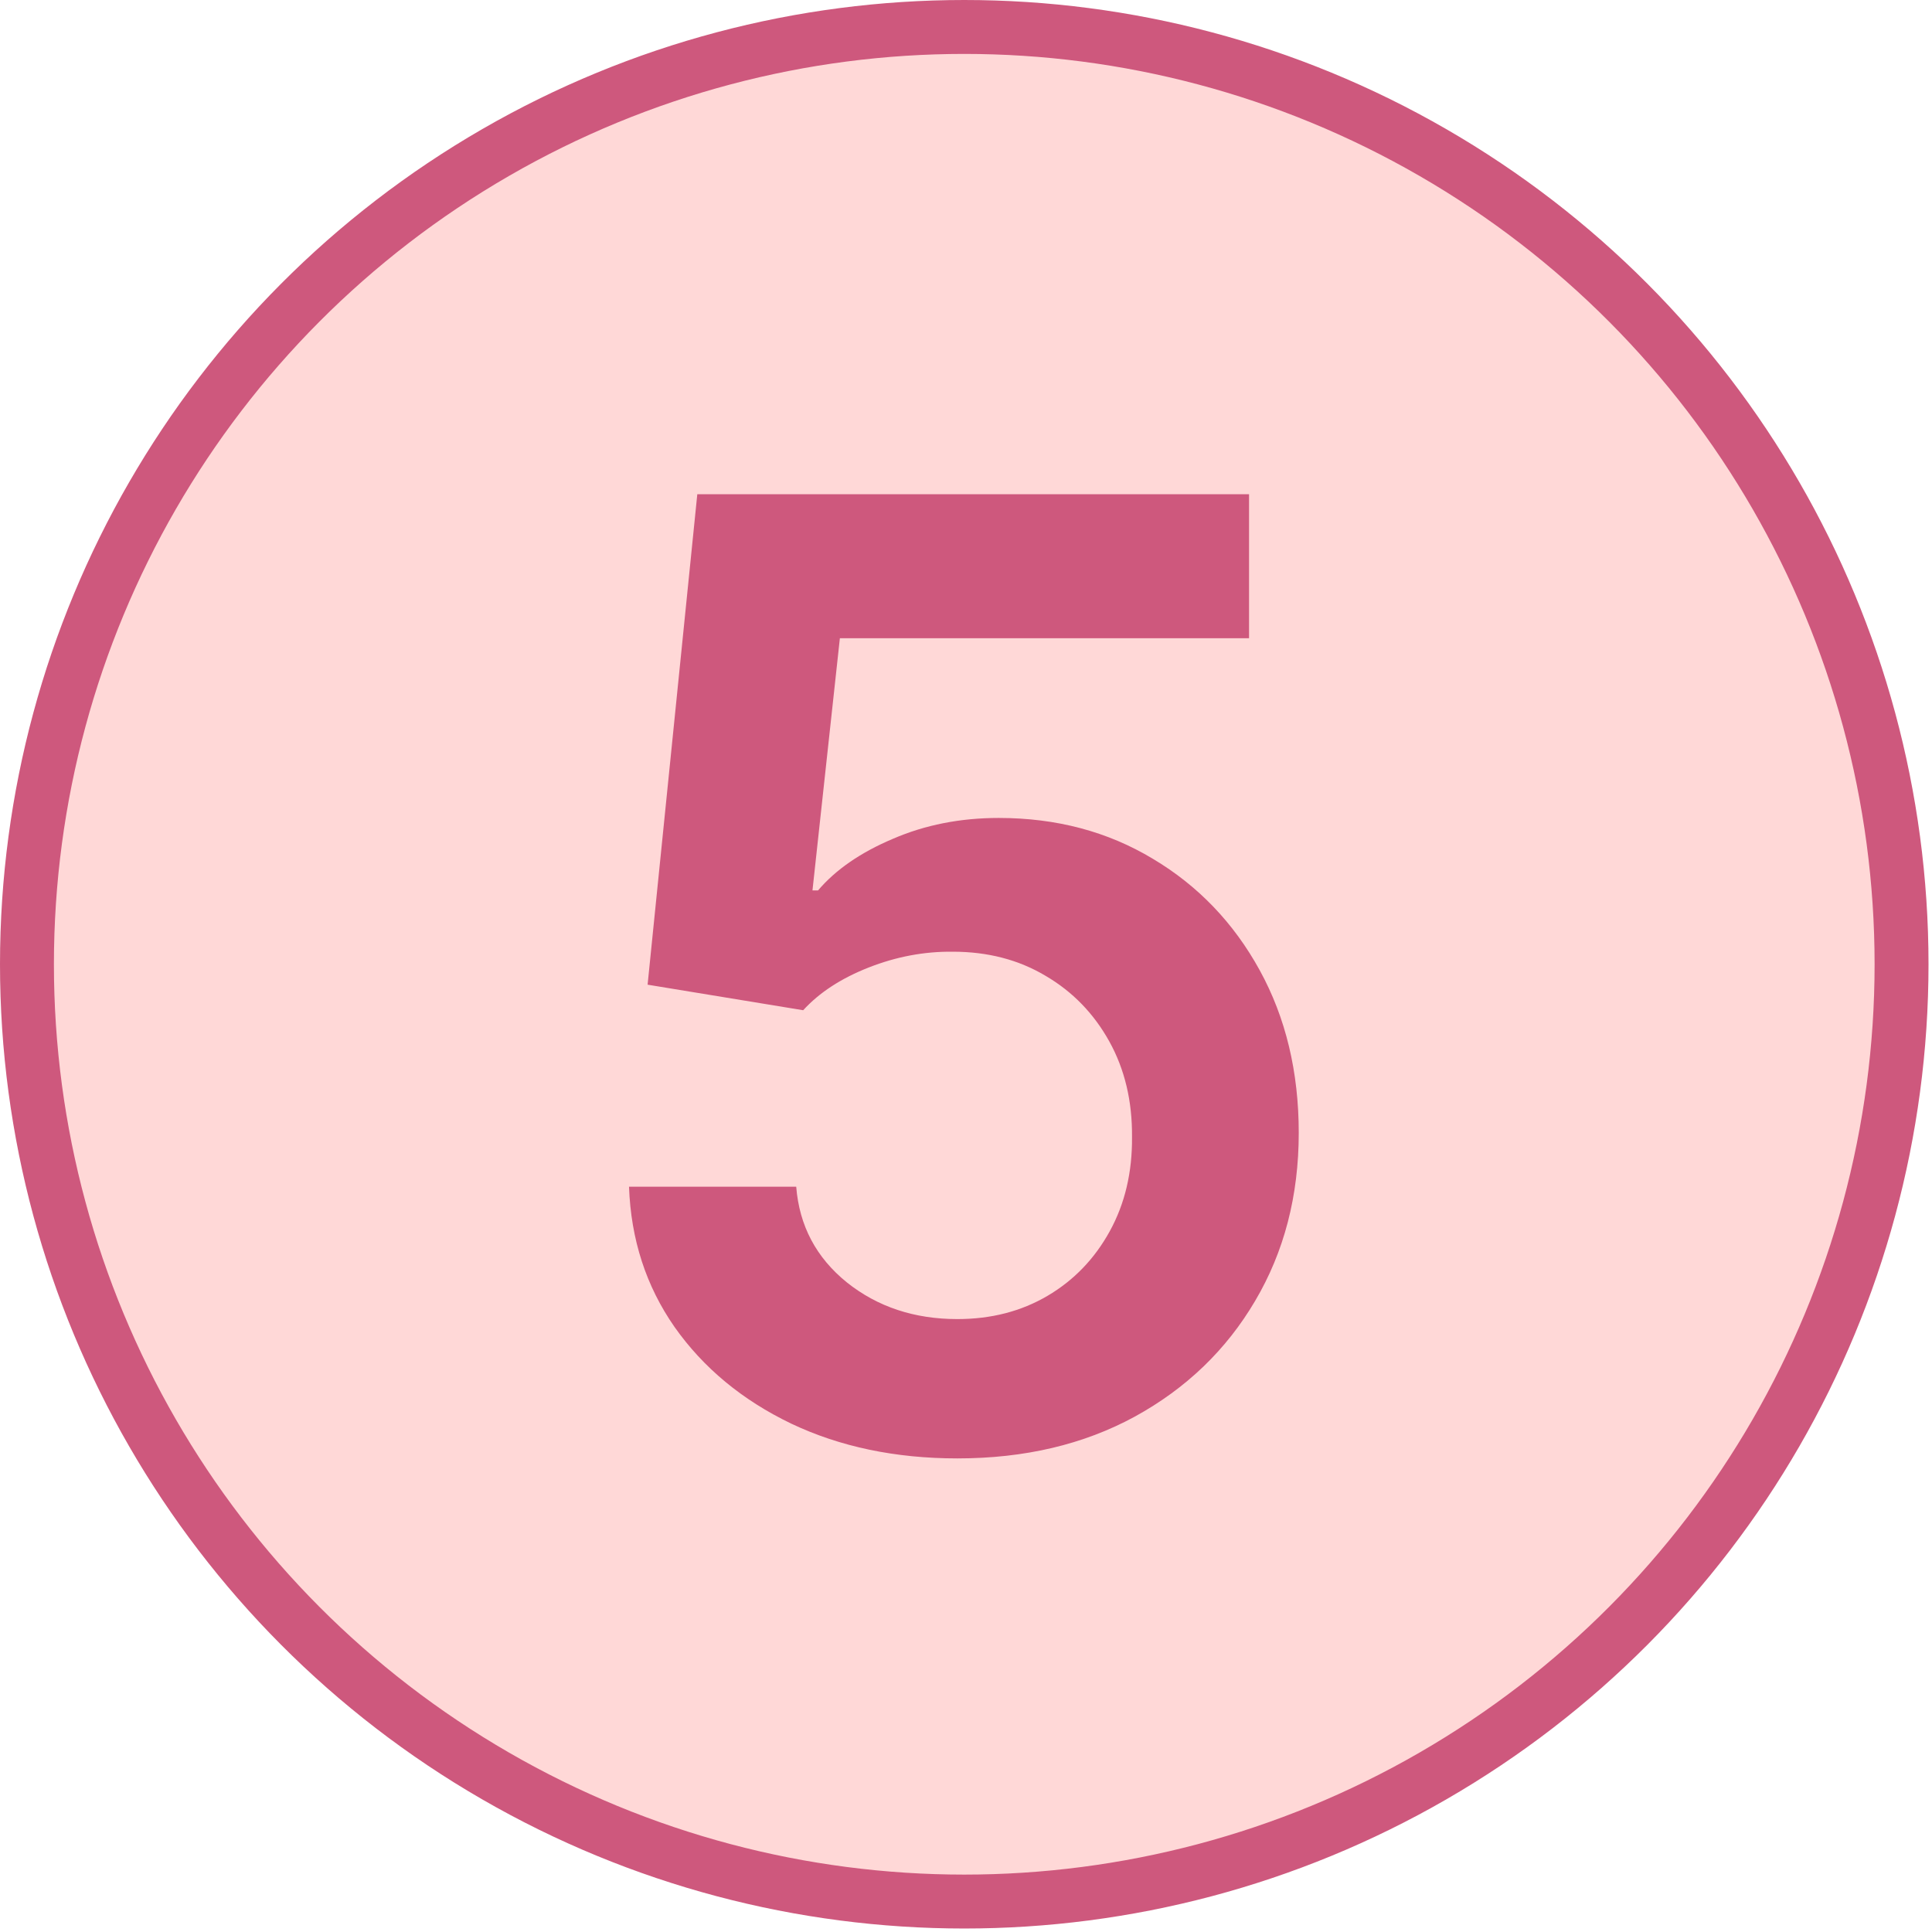
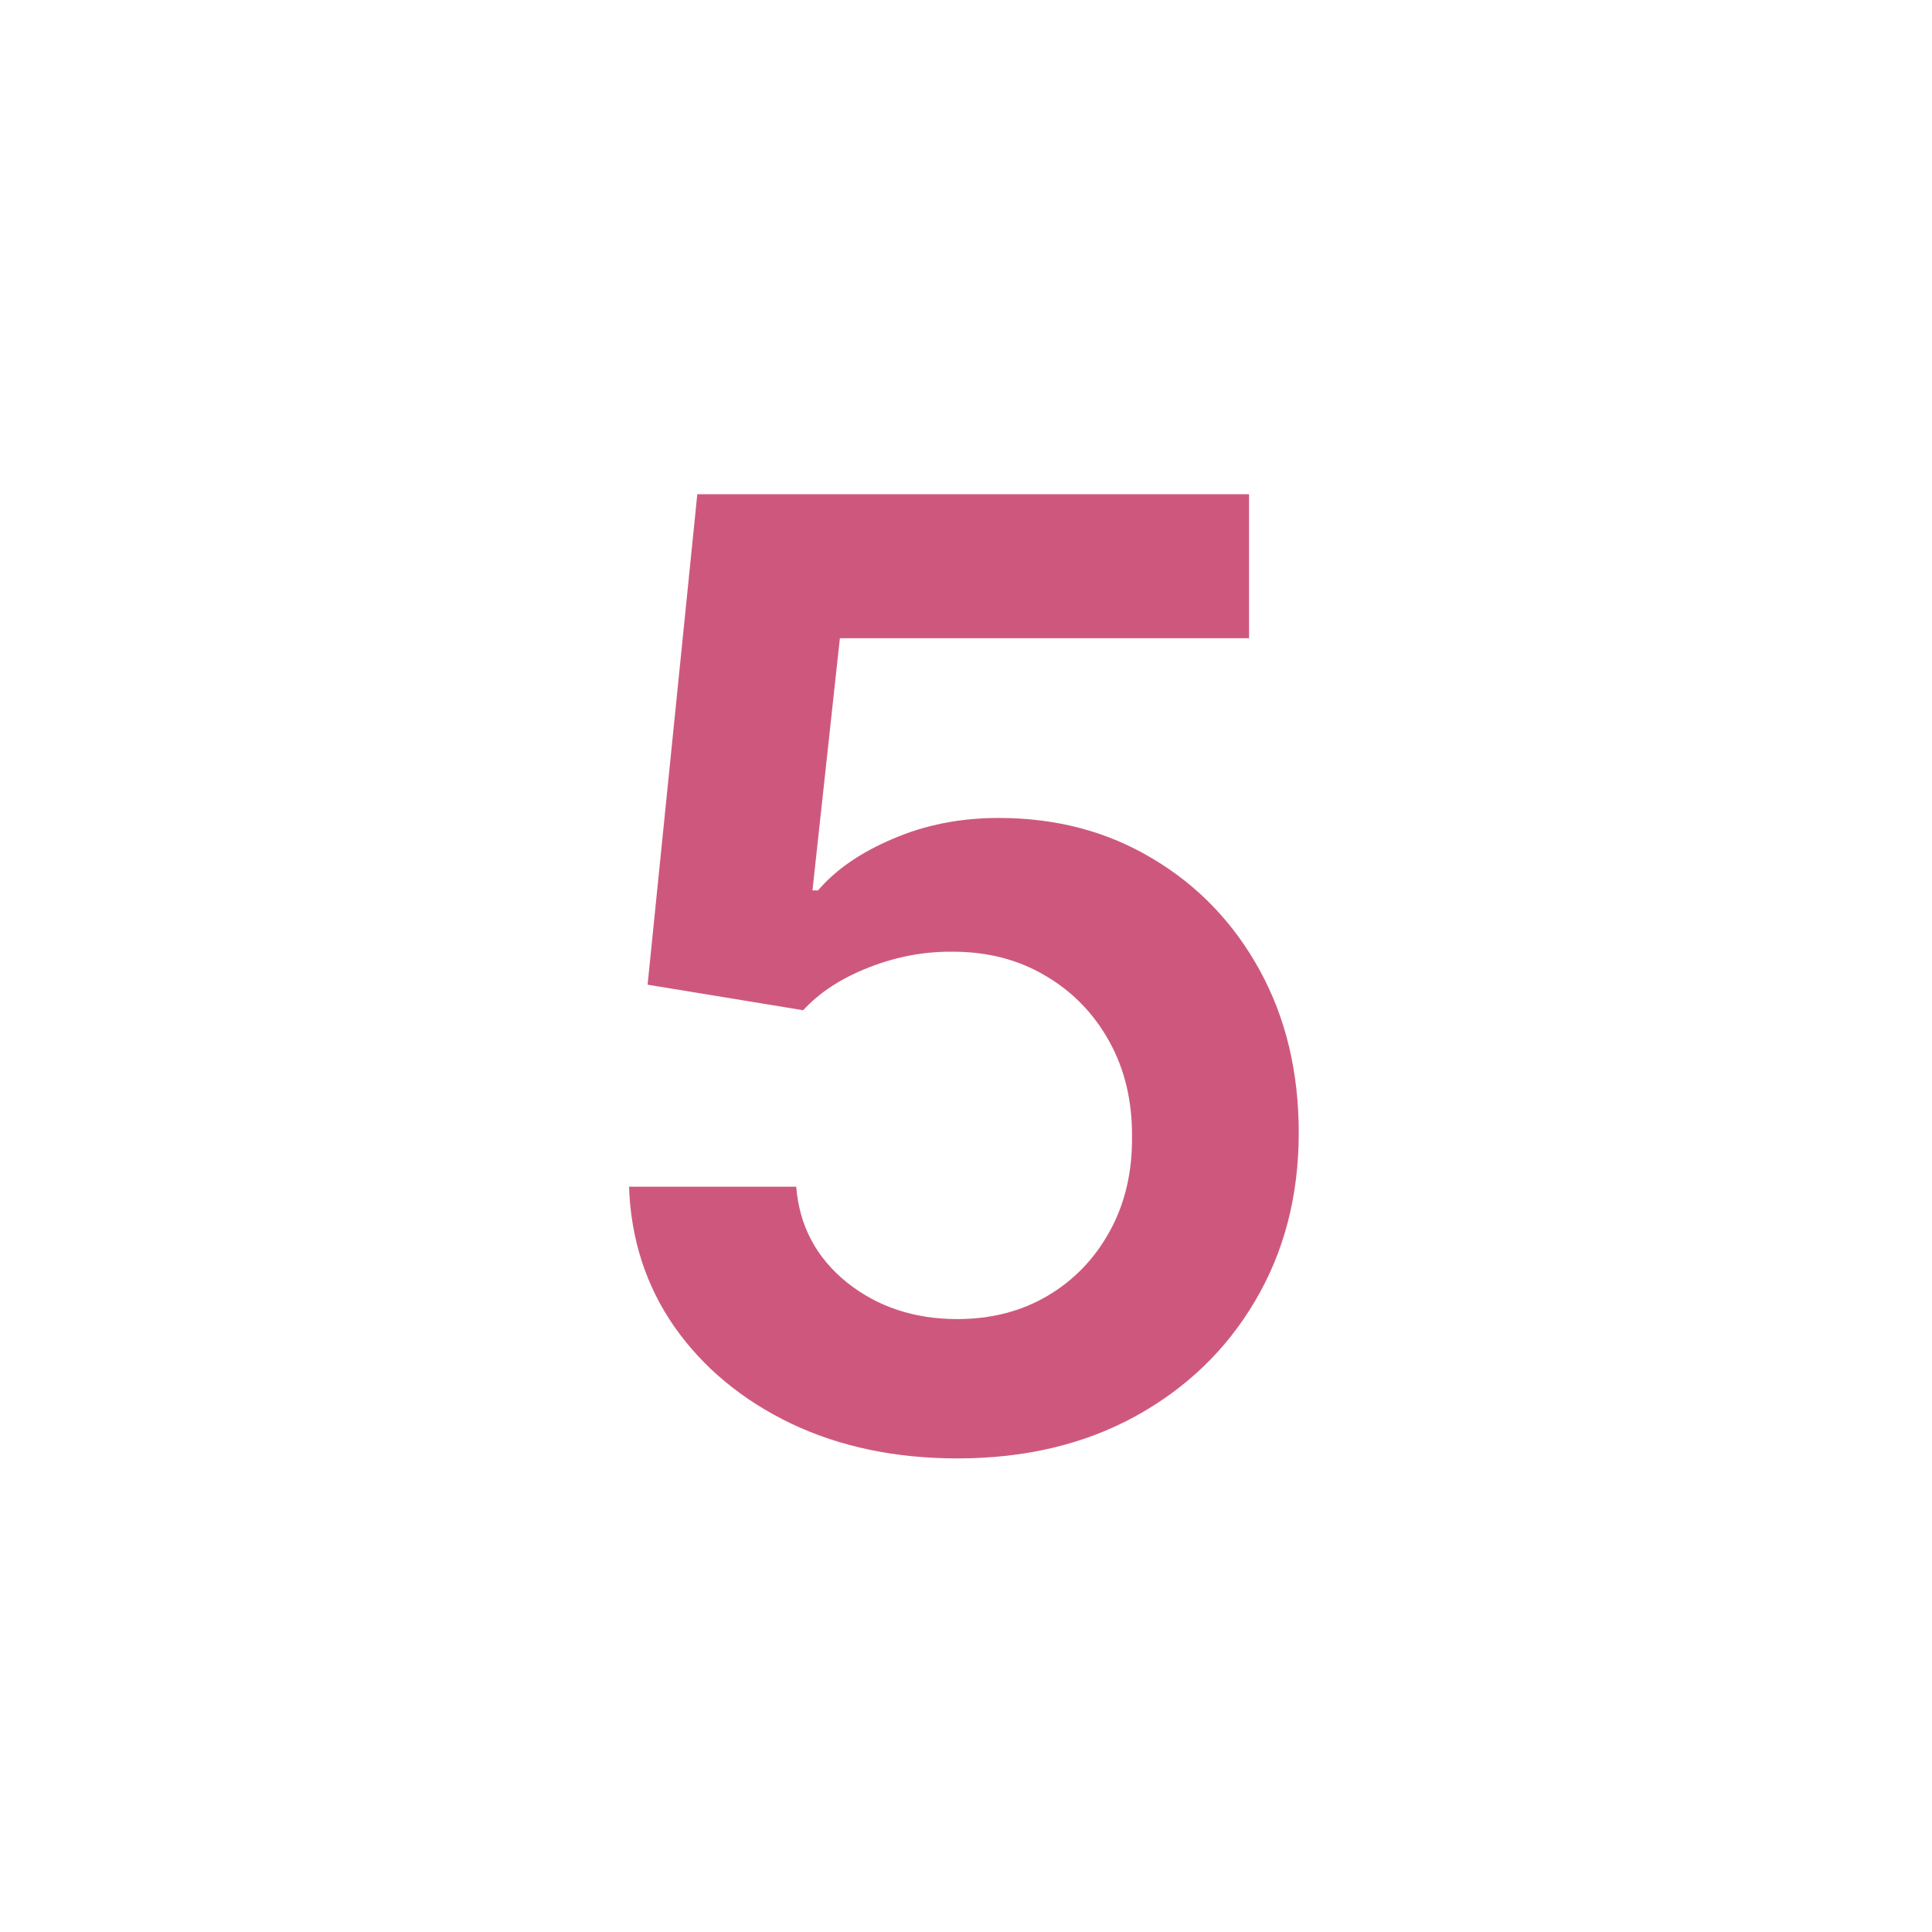
<svg xmlns="http://www.w3.org/2000/svg" width="215" height="215" viewBox="0 0 215 215" fill="none">
-   <circle cx="107.306" cy="107.306" r="104.306" fill="#FFD8D7" stroke="#CE587D" stroke-width="6" />
  <path d="M106.541 162.297C99.65 162.297 93.482 161.005 88.038 158.421C82.594 155.802 78.269 152.219 75.065 147.671C71.895 143.122 70.207 137.919 70 132.062H88.606C88.951 136.403 90.829 139.952 94.24 142.709C97.651 145.431 101.752 146.792 106.541 146.792C110.297 146.792 113.639 145.931 116.568 144.208C119.497 142.485 121.805 140.09 123.494 137.024C125.182 133.957 126.009 130.46 125.975 126.532C126.009 122.535 125.165 118.986 123.442 115.885C121.719 112.783 119.359 110.354 116.361 108.597C113.363 106.805 109.918 105.909 106.024 105.909C102.854 105.875 99.736 106.461 96.669 107.667C93.603 108.873 91.174 110.458 89.382 112.422L72.067 109.579L77.598 55H138.999V71.022H93.465L90.415 99.087H91.036C93 96.778 95.773 94.866 99.357 93.35C102.94 91.799 106.868 91.024 111.141 91.024C117.55 91.024 123.27 92.54 128.3 95.573C133.331 98.57 137.293 102.705 140.188 107.977C143.082 113.249 144.529 119.279 144.529 126.066C144.529 133.061 142.91 139.298 139.671 144.776C136.466 150.22 132.004 154.51 126.285 157.646C120.599 160.747 114.018 162.297 106.541 162.297Z" fill="#CE587D" />
</svg>